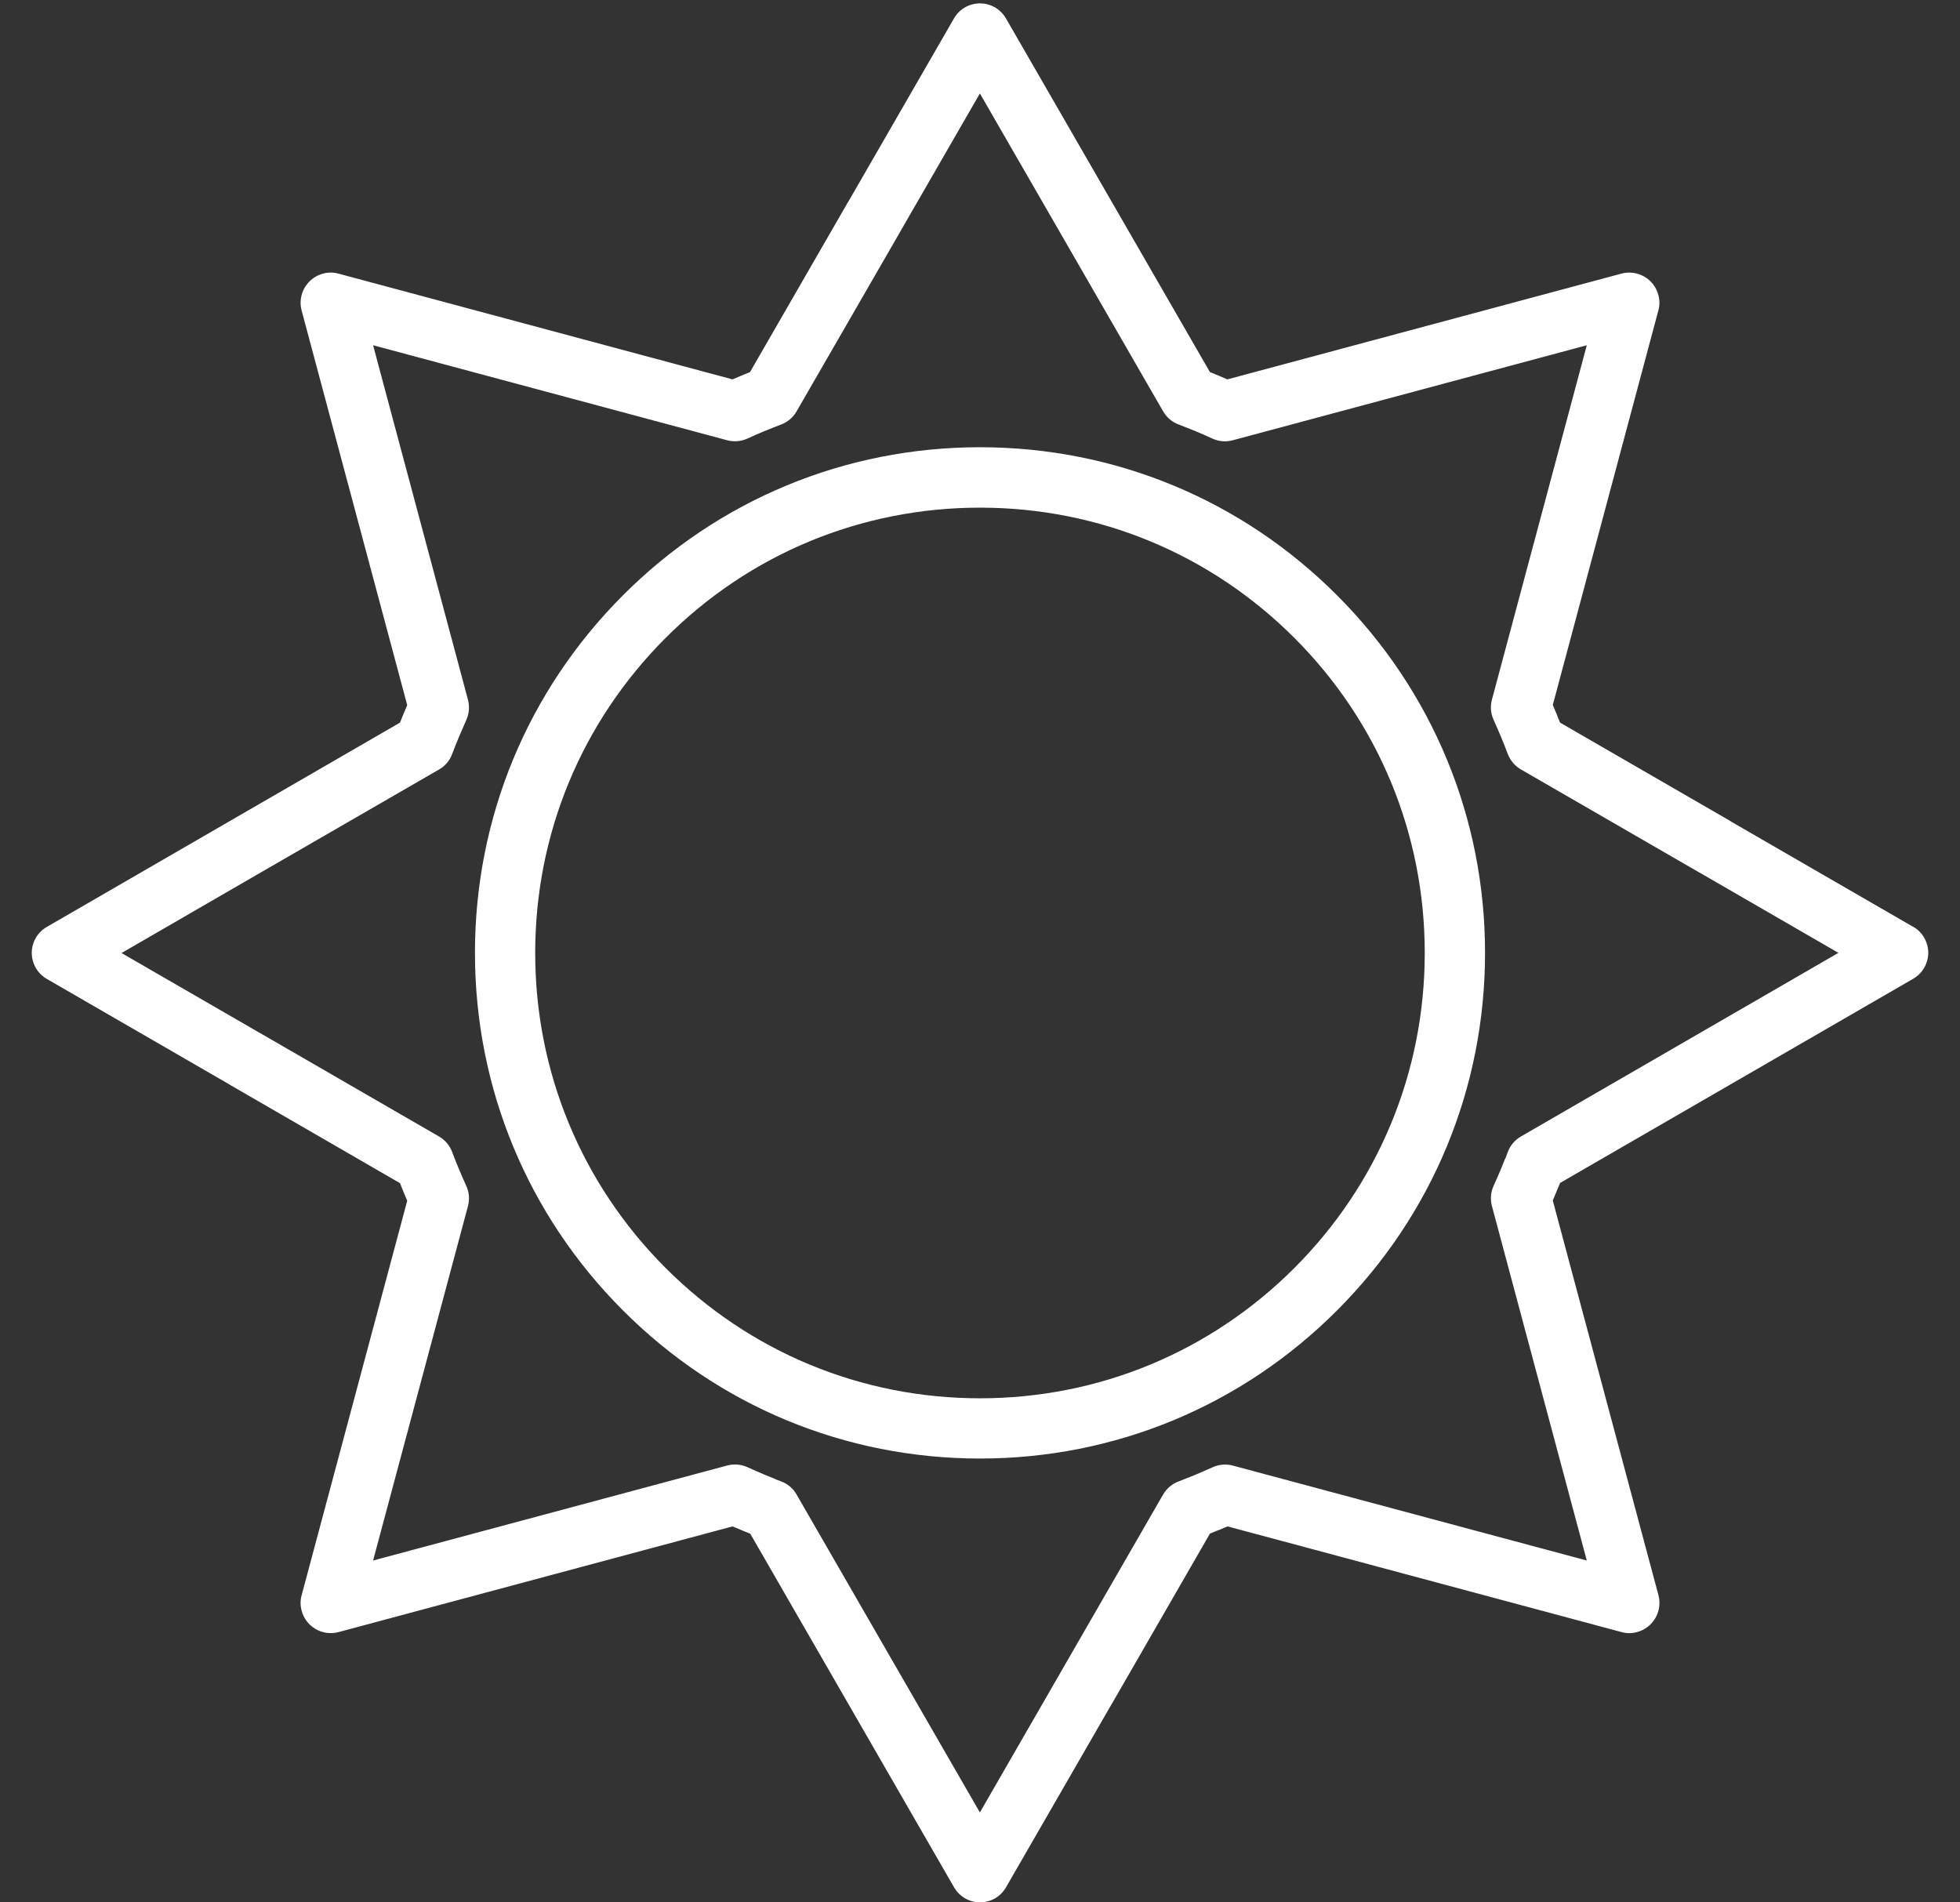
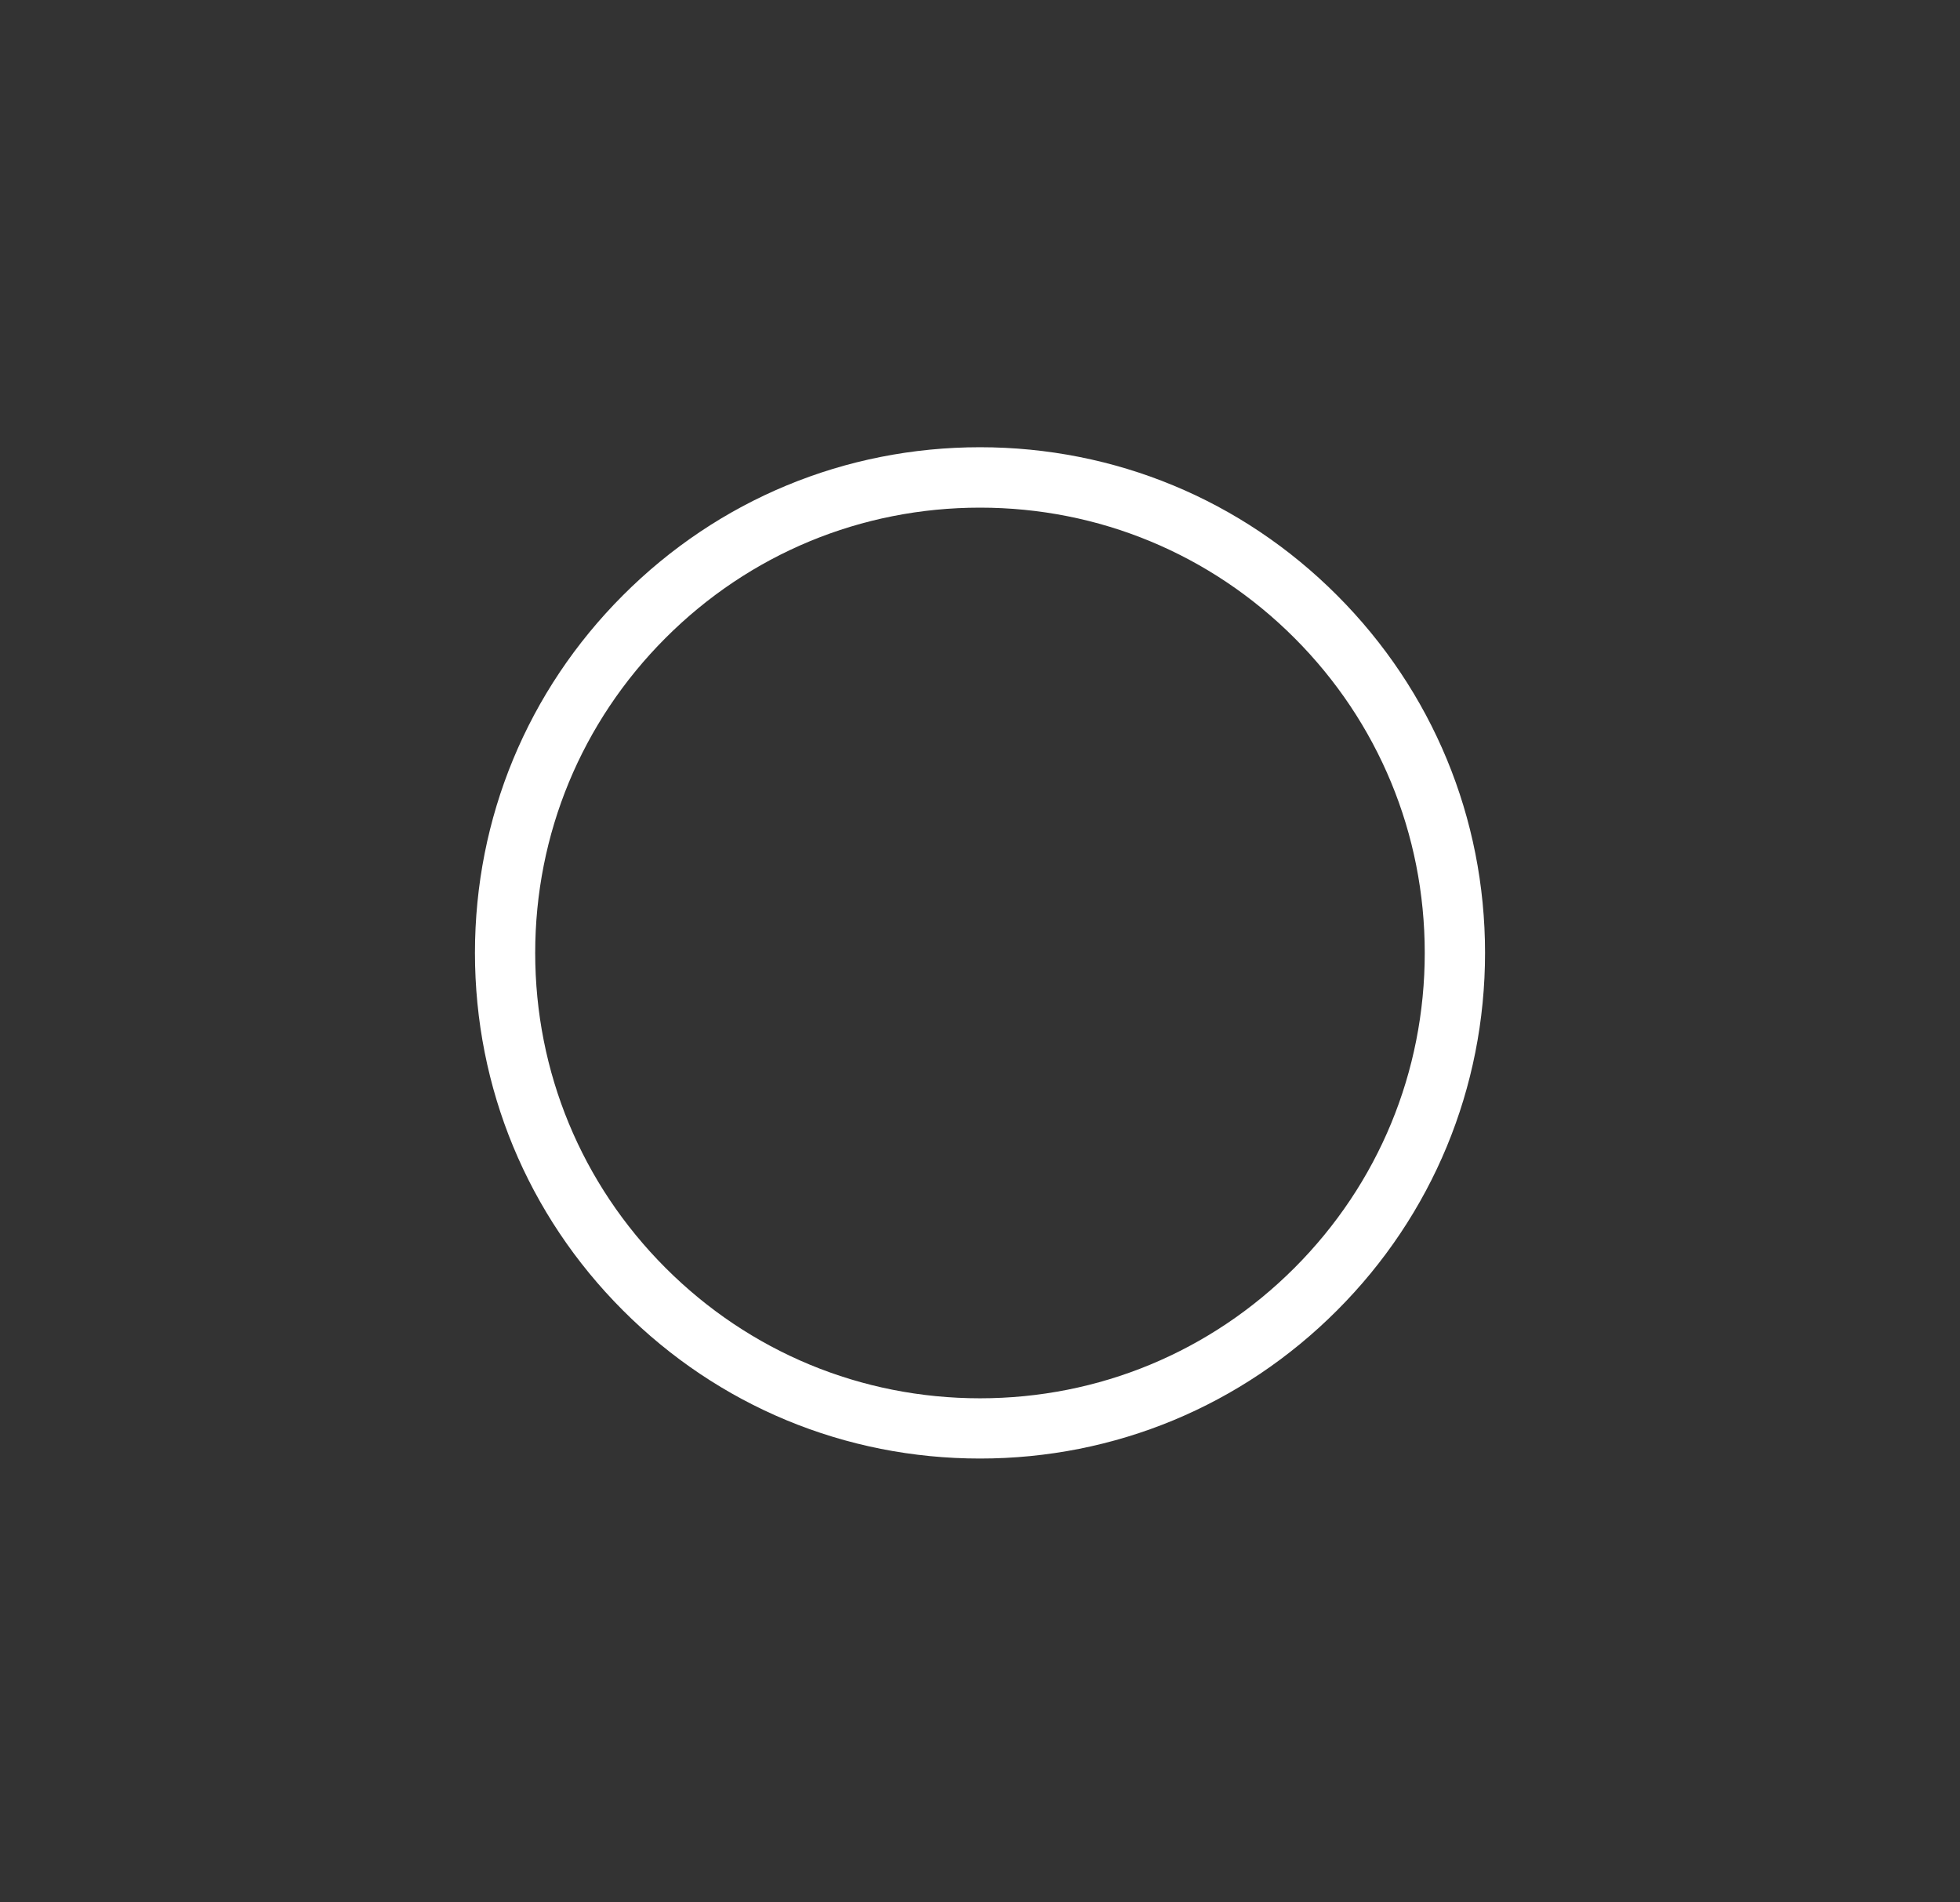
<svg xmlns="http://www.w3.org/2000/svg" width="34" height="33" viewBox="0 0 34 33" fill="none">
  <rect x="0" y="0" width="34" height="33" fill="#333333" stroke="none" />
-   <path d="M33.19 16.079L30.034 14.255C30.017 14.244 30.009 14.239 30 14.233L27.062 12.535L27.012 12.413C27.007 12.399 27.004 12.389 27 12.381C26.985 12.342 26.969 12.305 26.953 12.268L26.936 12.23L28.767 5.388C28.792 5.3 28.792 5.205 28.767 5.116C28.693 4.837 28.407 4.673 28.128 4.746L21.291 6.581L21.141 6.517C21.104 6.501 21.066 6.486 21.027 6.47L20.989 6.455L17.45 0.319C17.404 0.24 17.338 0.174 17.258 0.127C17.01 -0.015 16.691 0.07 16.549 0.319L14.727 3.479C14.718 3.494 14.712 3.503 14.706 3.513L13.01 6.455L12.972 6.47C12.933 6.486 12.895 6.501 12.858 6.517L12.707 6.581L5.873 4.747C5.785 4.722 5.69 4.722 5.601 4.747C5.324 4.822 5.158 5.109 5.232 5.386L7.064 12.232L7.048 12.27C7.031 12.307 7.016 12.345 7 12.383C6.985 12.42 6.969 12.458 6.954 12.497L6.939 12.535L0.812 16.079C0.732 16.125 0.666 16.191 0.62 16.271C0.477 16.52 0.563 16.838 0.812 16.981L3.968 18.805C3.984 18.815 3.992 18.821 4.002 18.826L6.939 20.524L6.988 20.646C6.993 20.661 6.997 20.67 7.001 20.68L7.064 20.829L5.233 27.67C5.208 27.759 5.208 27.854 5.233 27.942C5.307 28.22 5.594 28.386 5.871 28.312L12.708 26.478L12.86 26.542C12.896 26.557 12.935 26.574 12.976 26.589L13.014 26.604L16.55 32.739C16.596 32.818 16.663 32.885 16.742 32.931C16.991 33.074 17.309 32.988 17.451 32.739L19.273 29.579C19.282 29.564 19.288 29.555 19.293 29.546L20.989 26.603L21.11 26.553C21.124 26.549 21.134 26.545 21.143 26.542C21.181 26.526 21.218 26.511 21.256 26.494L21.294 26.478L28.127 28.311C28.216 28.336 28.311 28.336 28.399 28.311C28.677 28.236 28.843 27.95 28.769 27.671L26.936 20.825L27.063 20.52L33.189 16.978C33.268 16.932 33.334 16.866 33.38 16.786C33.449 16.665 33.468 16.526 33.431 16.392C33.395 16.258 33.309 16.145 33.189 16.076L33.19 16.079ZM26.384 19.714C26.279 19.774 26.199 19.869 26.156 19.982L26.114 20.095H26.111C26.088 20.153 26.063 20.215 26.037 20.278C25.998 20.373 25.955 20.471 25.909 20.571C25.859 20.682 25.85 20.803 25.88 20.919L25.905 21.013L27.526 27.07L21.385 25.423C21.265 25.391 21.139 25.403 21.026 25.456C20.929 25.5 20.835 25.541 20.743 25.579C20.732 25.583 20.725 25.586 20.718 25.59C20.631 25.625 20.542 25.661 20.445 25.698C20.332 25.74 20.238 25.821 20.177 25.924L18.39 29.024C18.384 29.034 18.379 29.045 18.373 29.054L16.998 31.44L13.818 25.925C13.758 25.819 13.665 25.74 13.551 25.698L13.45 25.66V25.657C13.389 25.633 13.324 25.607 13.256 25.578C13.16 25.538 13.063 25.495 12.964 25.45C12.855 25.401 12.73 25.391 12.614 25.422L6.472 27.07L8.118 20.921C8.15 20.802 8.138 20.675 8.084 20.562C8.041 20.465 7.999 20.372 7.961 20.279C7.958 20.27 7.953 20.261 7.95 20.253C7.914 20.168 7.88 20.079 7.843 19.982C7.8 19.869 7.72 19.774 7.617 19.715L7.483 19.638L4.52 17.925C4.51 17.919 4.5 17.915 4.491 17.909L2.108 16.532L4.623 15.077L7.618 13.347C7.723 13.287 7.802 13.193 7.844 13.079C7.878 12.987 7.918 12.888 7.961 12.784C8.002 12.688 8.044 12.59 8.089 12.489C8.139 12.38 8.148 12.255 8.118 12.139L6.472 5.989L12.614 7.637C12.734 7.669 12.861 7.657 12.971 7.605C13.069 7.56 13.165 7.518 13.257 7.48C13.361 7.438 13.46 7.398 13.551 7.364C13.663 7.321 13.758 7.241 13.817 7.138L15.606 4.037C15.612 4.028 15.616 4.017 15.622 4.008L16.998 1.621L18.448 4.136L20.178 7.138C20.24 7.243 20.332 7.321 20.446 7.364C20.538 7.398 20.637 7.439 20.742 7.481C20.837 7.521 20.935 7.563 21.034 7.609C21.144 7.659 21.265 7.669 21.382 7.638L21.426 7.626L27.526 5.989L25.88 12.138C25.848 12.258 25.86 12.384 25.914 12.497C25.957 12.594 25.999 12.688 26.037 12.78C26.04 12.789 26.044 12.797 26.047 12.804C26.083 12.891 26.118 12.981 26.155 13.078C26.198 13.191 26.278 13.285 26.381 13.346L29.478 15.135C29.488 15.141 29.498 15.147 29.509 15.152L31.891 16.529L26.384 19.714Z" fill="white" />
  <path d="M17 7.758C14.66 7.758 12.46 8.67 10.806 10.327C9.151 11.984 8.239 14.186 8.239 16.529C8.239 18.872 9.151 21.075 10.806 22.731C12.46 24.388 14.66 25.301 17 25.301C19.34 25.301 21.54 24.388 23.194 22.731C24.849 21.075 25.761 18.871 25.761 16.529C25.761 14.187 24.849 11.984 23.194 10.327C21.54 8.67 19.34 7.758 17 7.758ZM22.456 21.993C20.998 23.452 19.061 24.256 17 24.256C14.939 24.256 13.001 23.452 11.544 21.993C10.087 20.534 9.284 18.594 9.284 16.53C9.284 14.467 10.087 12.527 11.544 11.068C13.001 9.609 14.939 8.806 17 8.806C19.061 8.806 20.998 9.609 22.456 11.068C23.913 12.527 24.715 14.467 24.715 16.53C24.715 18.594 23.913 20.534 22.456 21.993Z" fill="white" />
</svg>